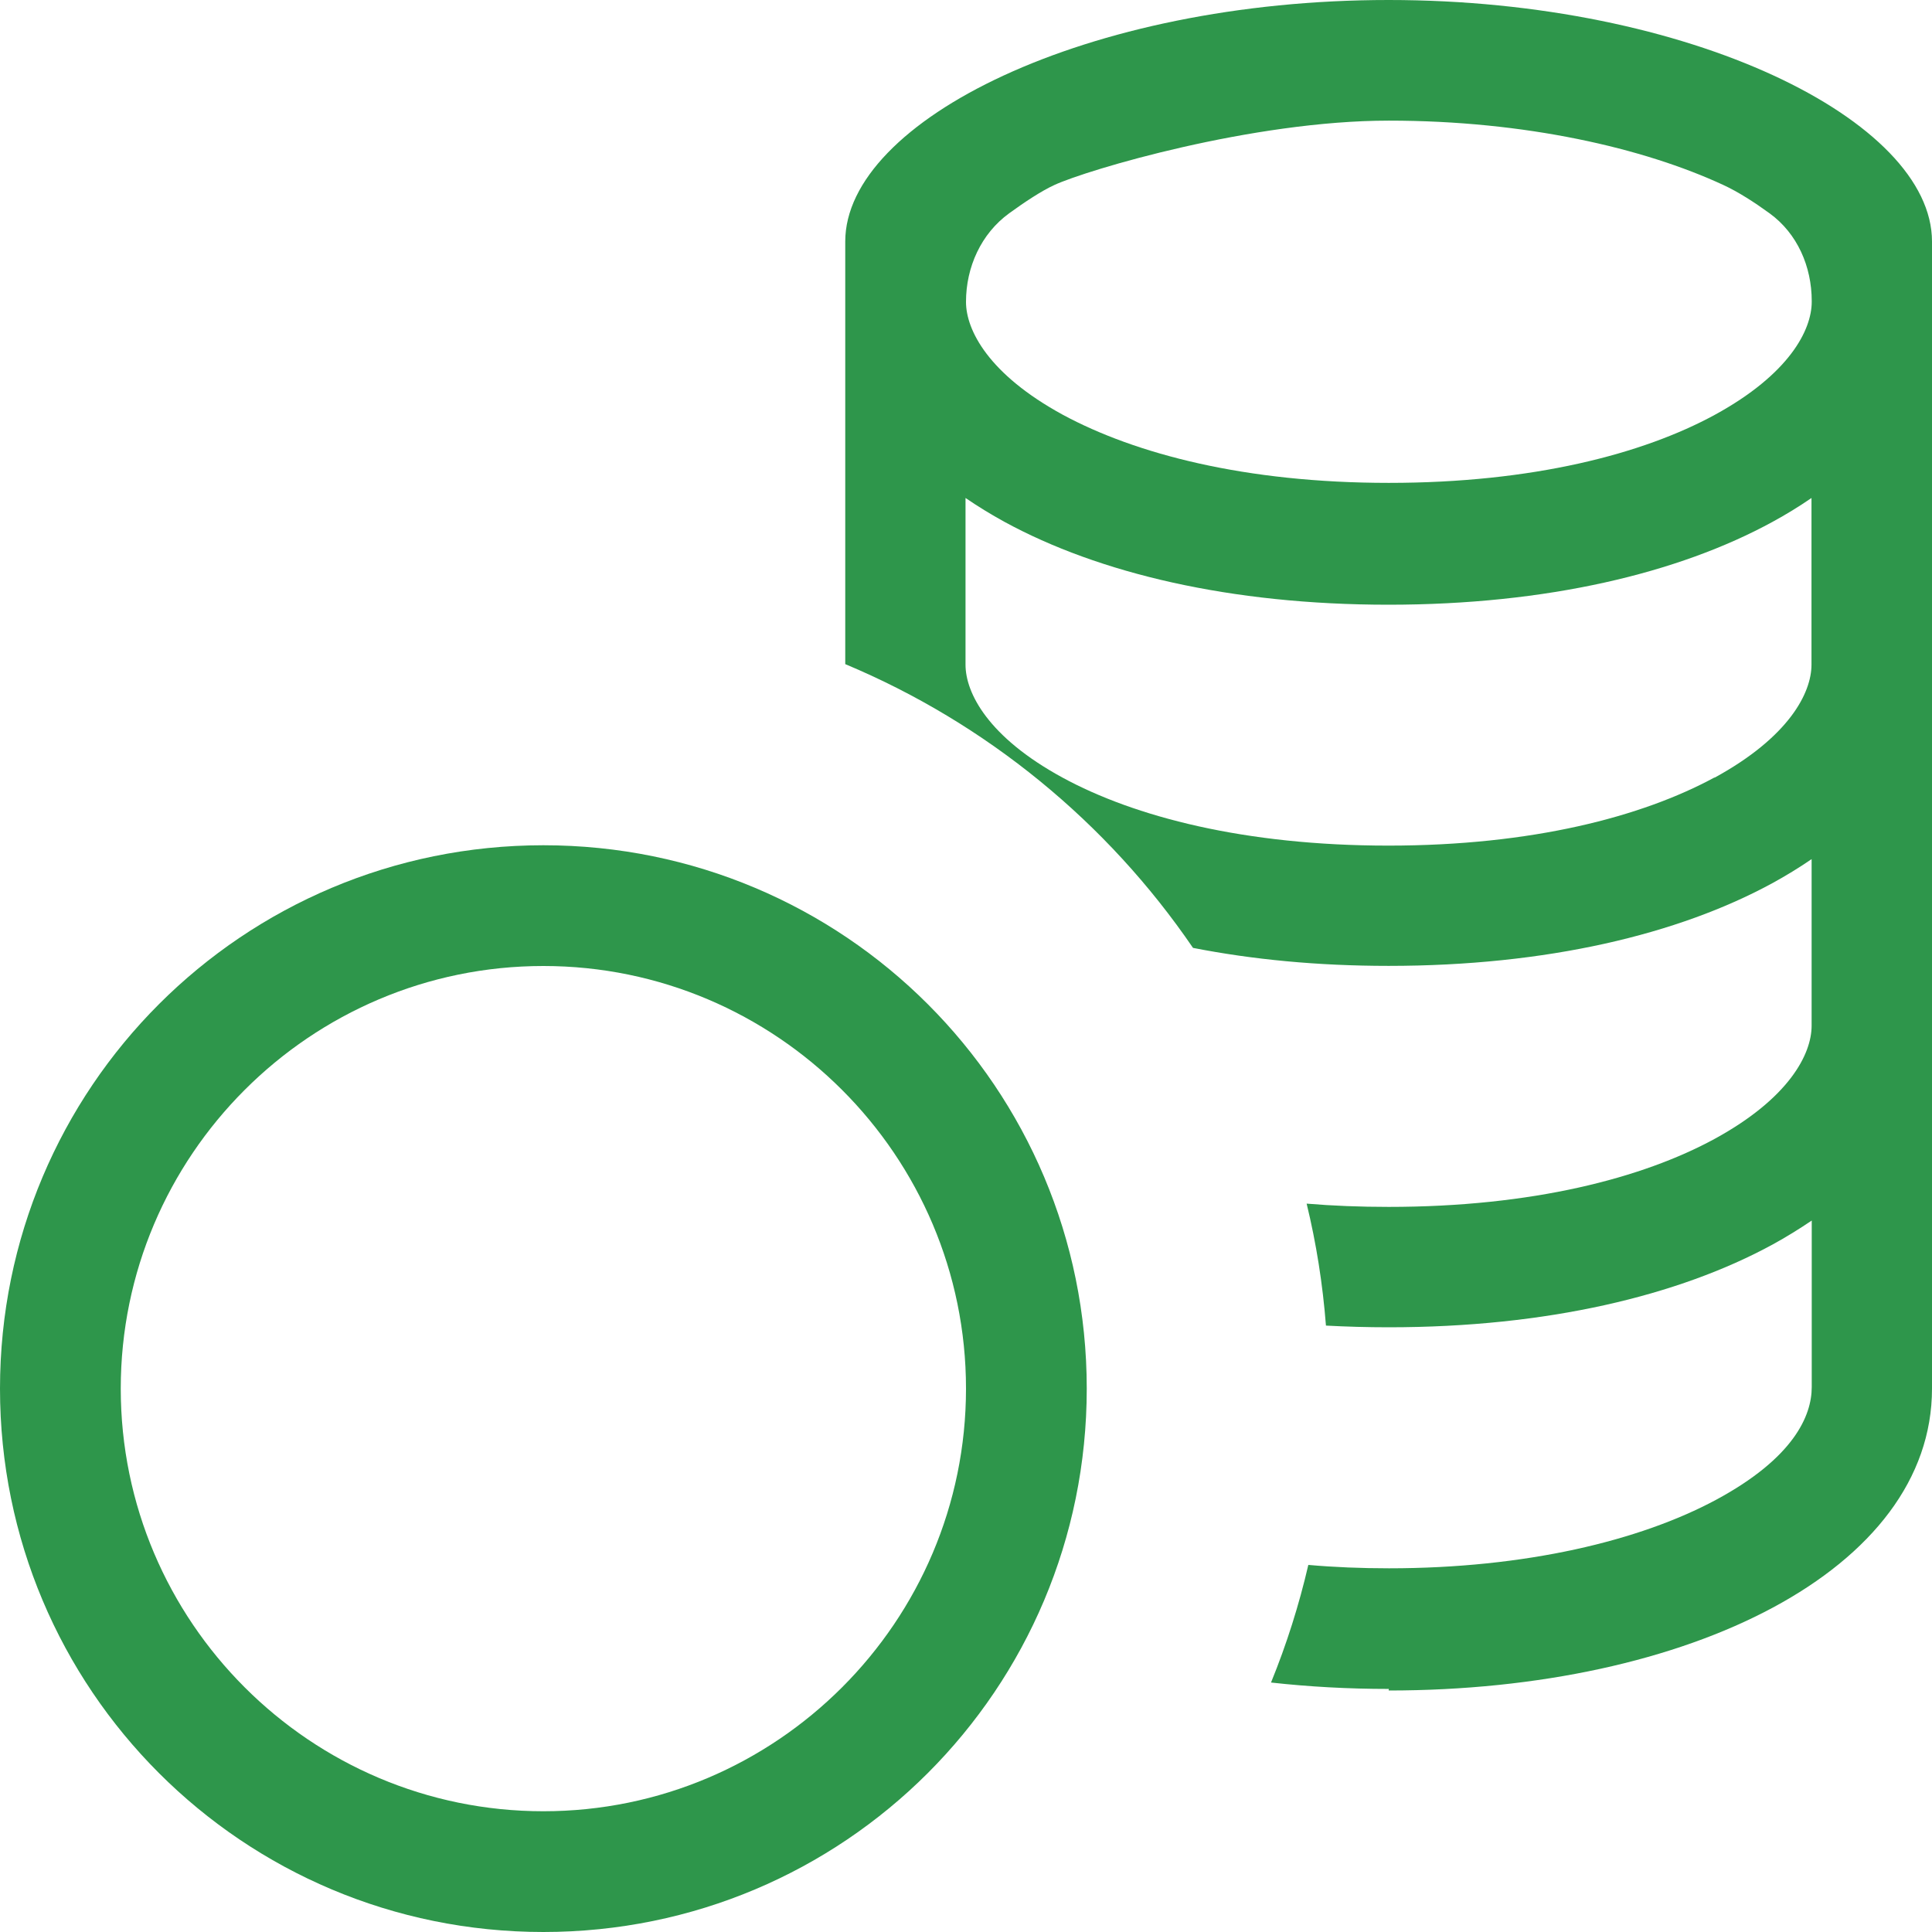
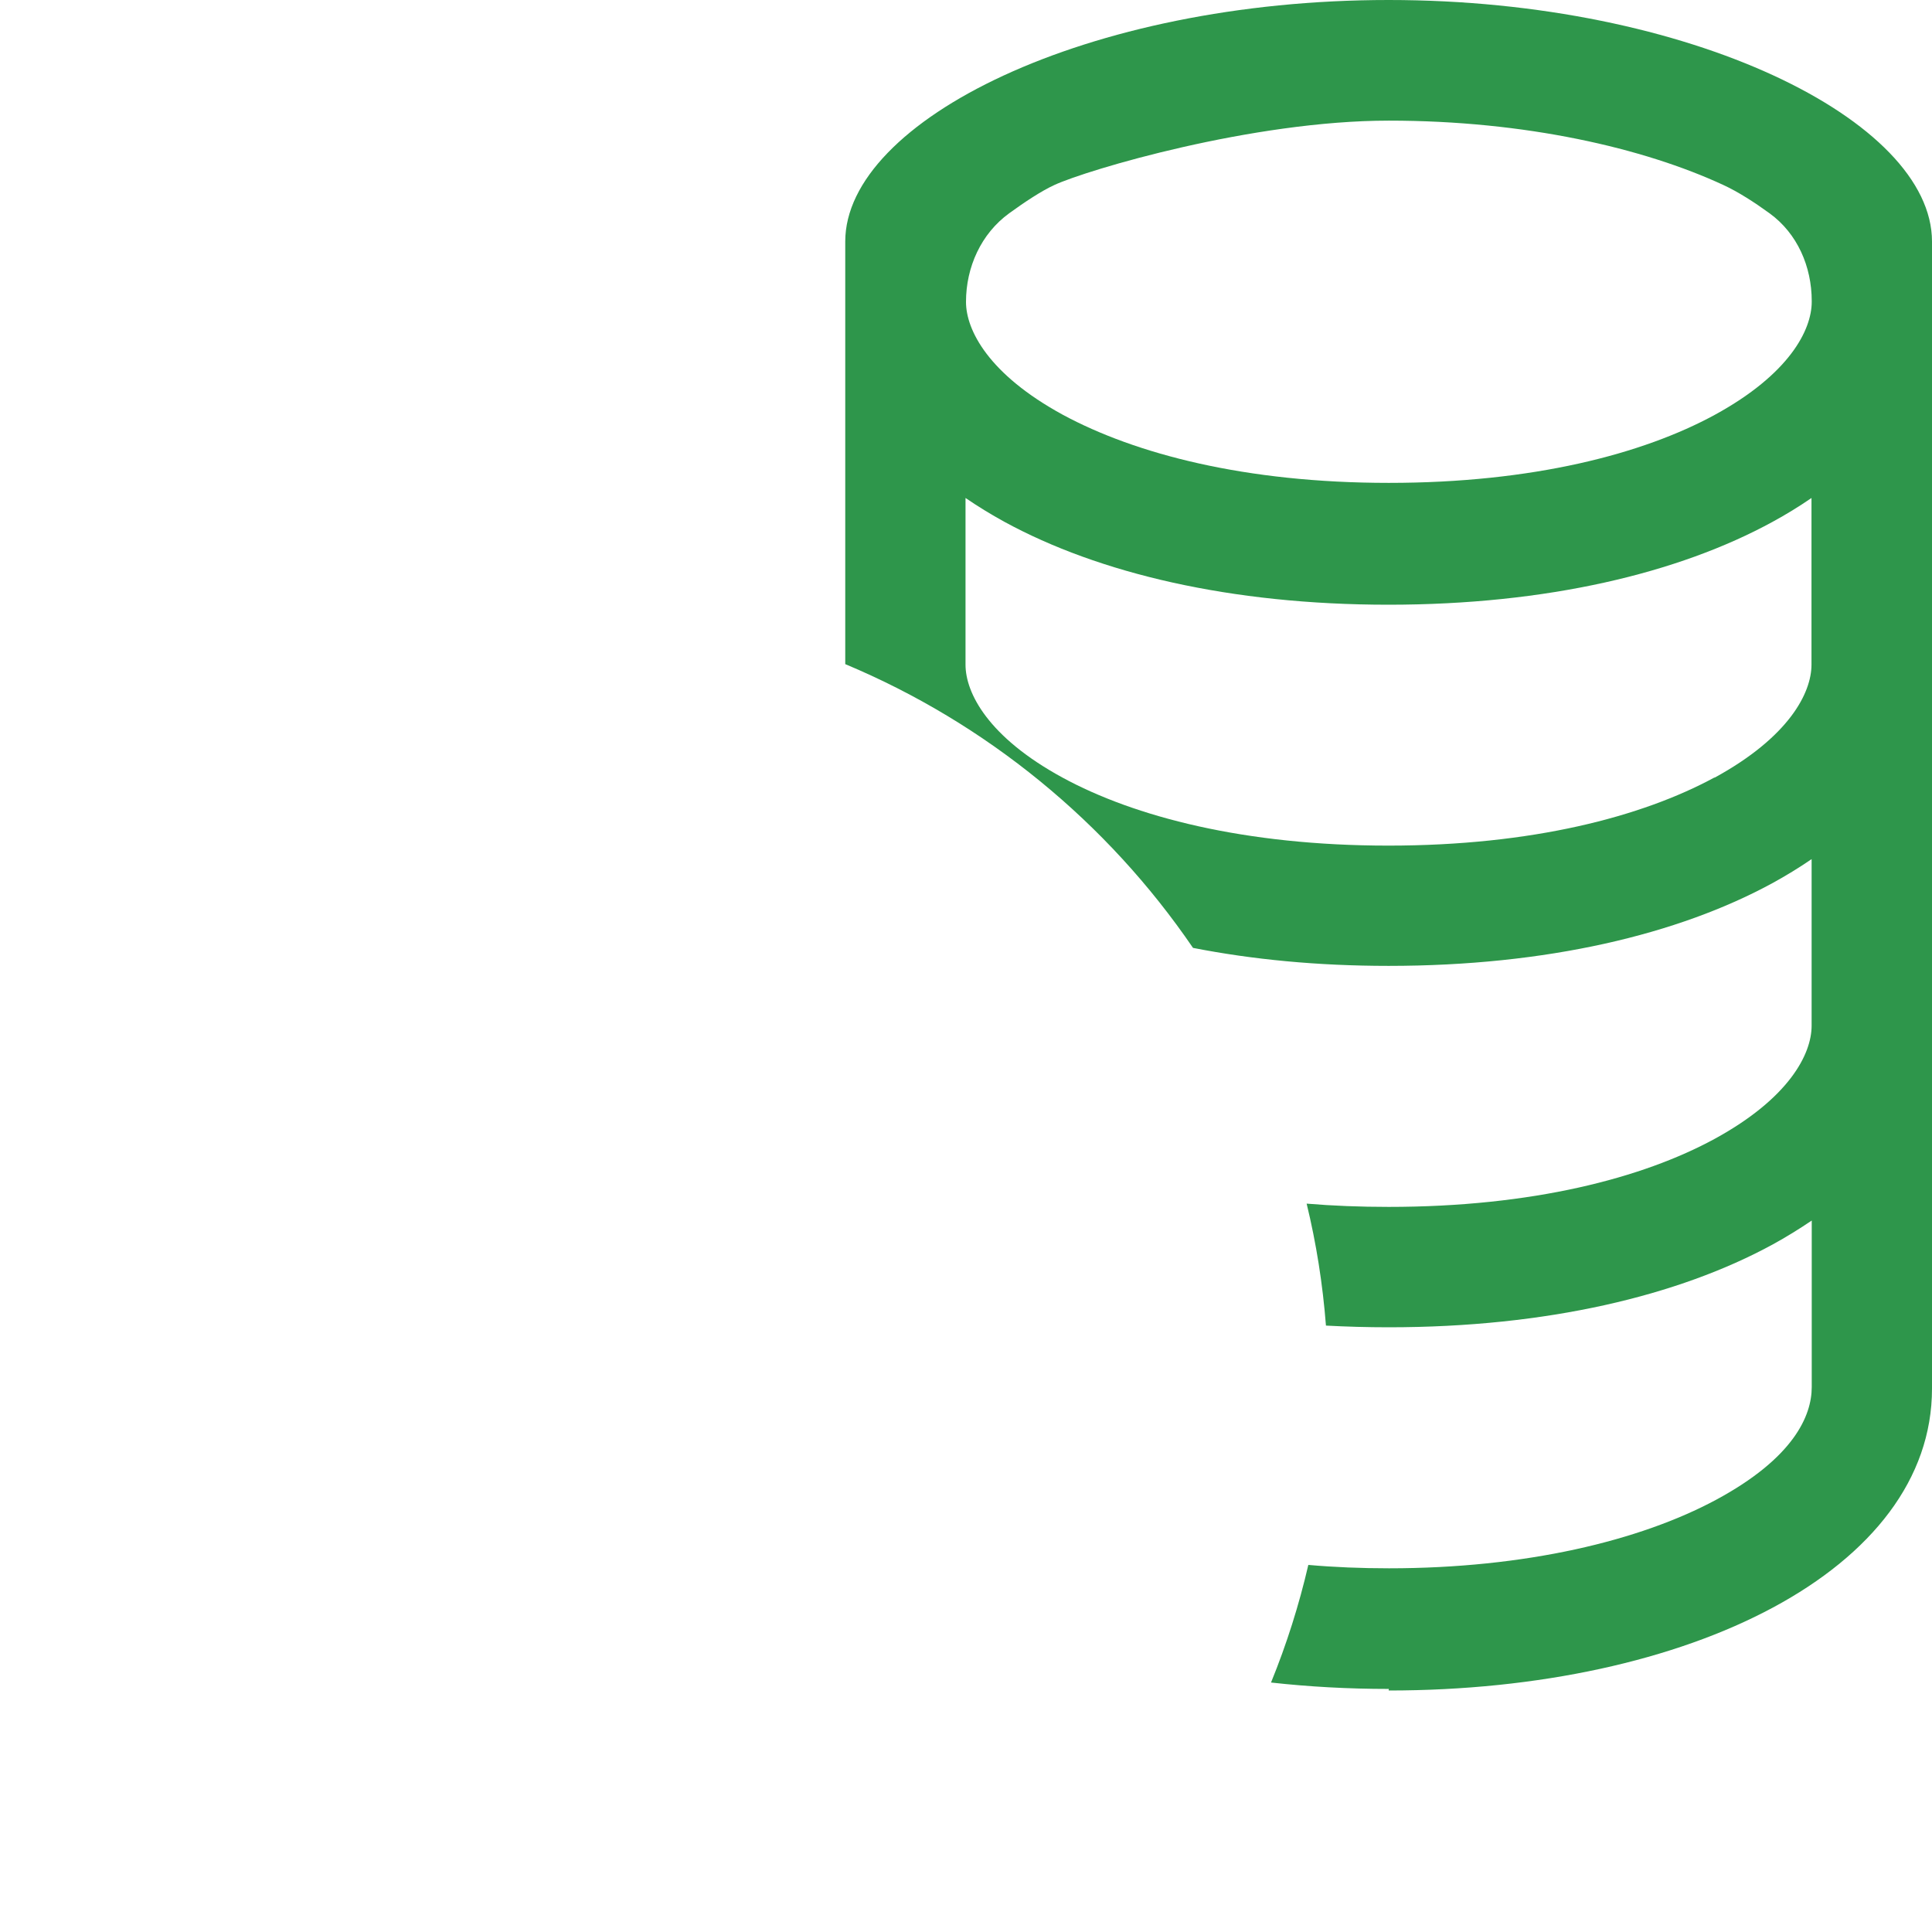
<svg xmlns="http://www.w3.org/2000/svg" width="16" height="16" viewBox="0 0 16 16" fill="none">
  <g clip-path="url(#clip0_1026_14)">
    <path fill-rule="evenodd" clip-rule="evenodd" d="M11.5 14C13.99 14 16 13 16 11.5V2C16 1 14 0 11.5 0C9 0 7 1 7 2V5.5C8.17 5.99 9.17 6.81 9.88 7.85C10.37 7.946 10.91 7.999 11.5 7.999C12.81 7.999 13.9 7.738 14.68 7.313C14.791 7.252 14.899 7.186 15.003 7.115V8.495C15.003 8.73 14.816 9.095 14.201 9.431C13.605 9.756 12.691 9.995 11.501 9.995C11.263 9.995 11.036 9.986 10.821 9.968C10.901 10.297 10.954 10.633 10.981 10.978C11.15 10.987 11.323 10.992 11.501 10.992C12.811 10.992 13.901 10.731 14.681 10.306C14.792 10.245 14.899 10.179 15.004 10.108V11.488C15.004 11.724 14.855 12.074 14.213 12.42C13.581 12.76 12.633 12.988 11.503 12.988C11.273 12.988 11.05 12.979 10.835 12.96C10.758 13.292 10.655 13.618 10.526 13.934C10.841 13.969 11.166 13.987 11.502 13.987L11.5 14ZM14.2 6.44C14.815 6.104 15.002 5.739 15.002 5.504V4.124C14.899 4.195 14.791 4.261 14.679 4.322C13.901 4.747 12.809 5.008 11.499 5.008C10.189 5.008 9.099 4.747 8.319 4.322C8.208 4.261 8.1 4.195 7.996 4.124V5.504C7.996 5.739 8.183 6.104 8.798 6.439C9.394 6.764 10.308 7.003 11.498 7.003C12.688 7.003 13.598 6.764 14.198 6.439L14.2 6.44ZM8 2.5C8 2.212 8.125 1.935 8.358 1.766C8.485 1.674 8.623 1.582 8.732 1.532C9.005 1.406 10.372 0.999 11.502 0.999C12.632 0.999 13.612 1.226 14.272 1.532C14.396 1.589 14.533 1.678 14.654 1.766C14.885 1.933 15.004 2.208 15.004 2.493V2.499C15.004 2.734 14.817 3.099 14.202 3.435C13.606 3.76 12.692 3.999 11.502 3.999C10.312 3.999 9.402 3.759 8.802 3.435C8.187 3.1 8 2.734 8 2.5Z" fill="#2E964B" />
-     <path fill-rule="evenodd" clip-rule="evenodd" d="M9 11.5C9 13.99 6.99 16 4.5 16C2.01 16 0 13.99 0 11.5C0 9.01 2.01 7 4.5 7C6.99 7 9 9.01 9 11.5ZM8 11.5C8 13.43 6.43 15 4.5 15C2.57 15 1 13.43 1 11.5C1 9.57 2.57 8 4.5 8C6.43 8 8 9.57 8 11.5Z" fill="#2E964B" />
  </g>
  <defs>
    <clipPath id="clip0_1026_14">
      <rect width="16" height="16" fill="white" />
    </clipPath>
  </defs>
</svg>